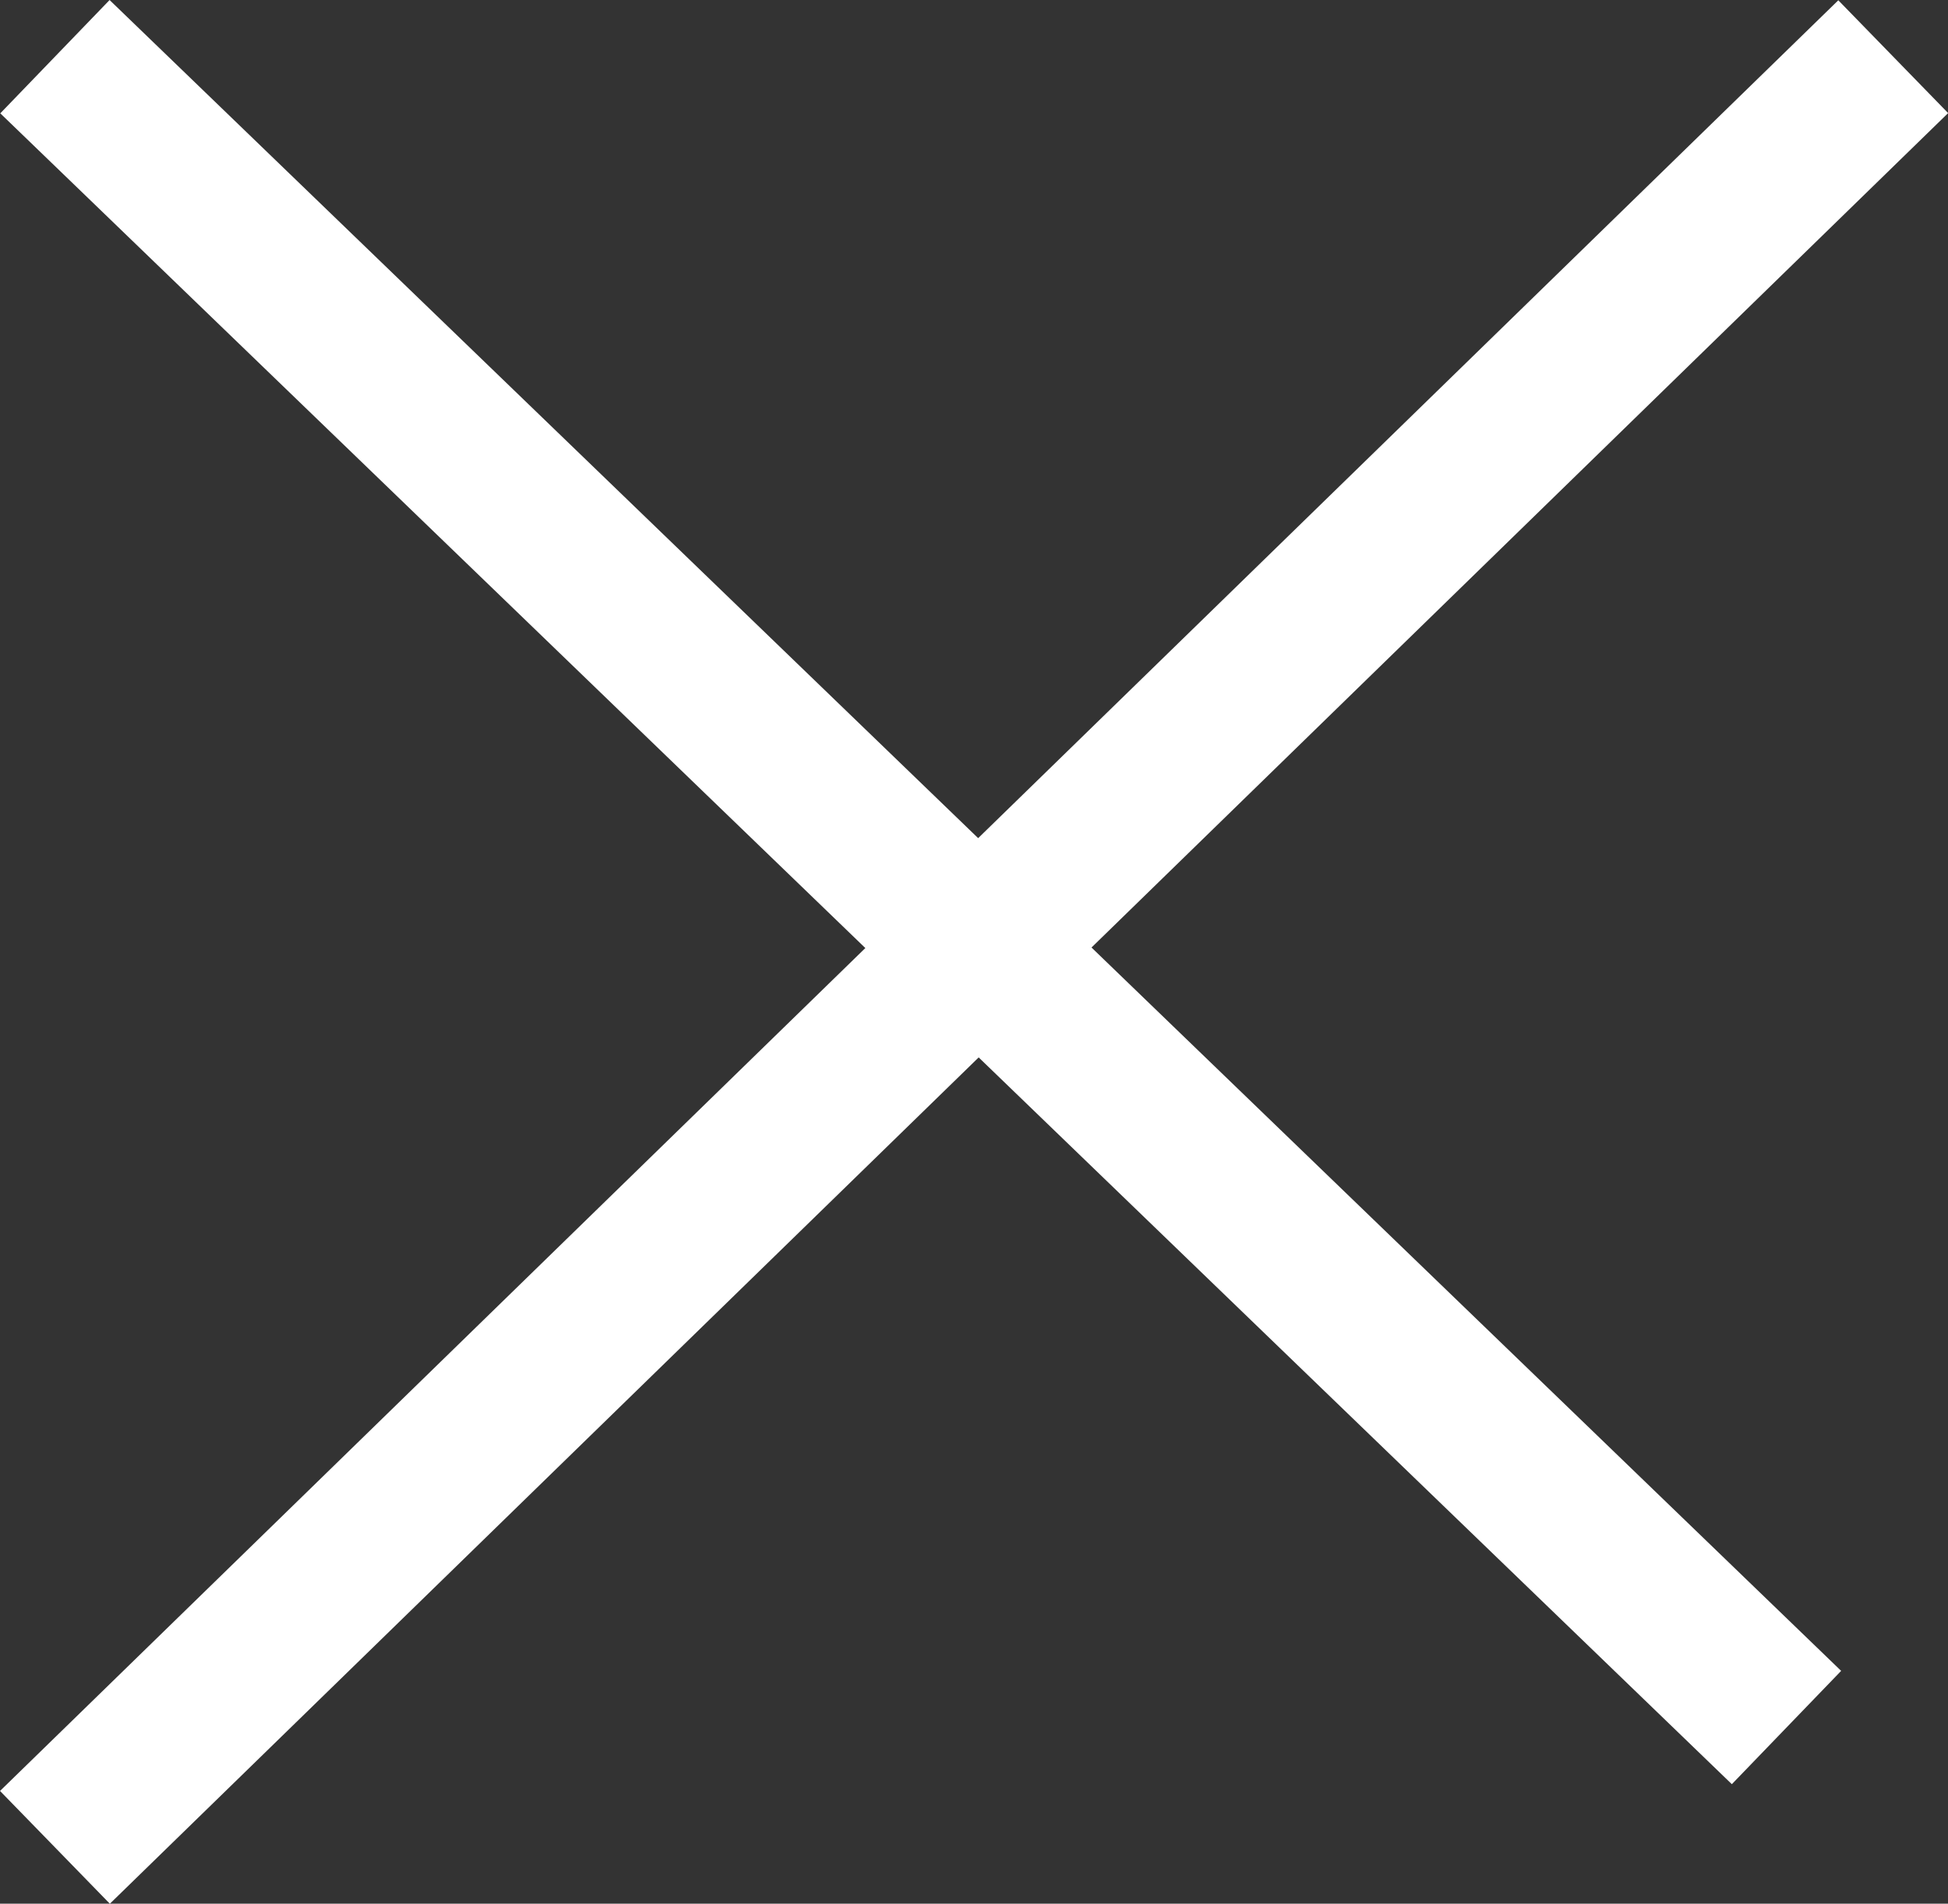
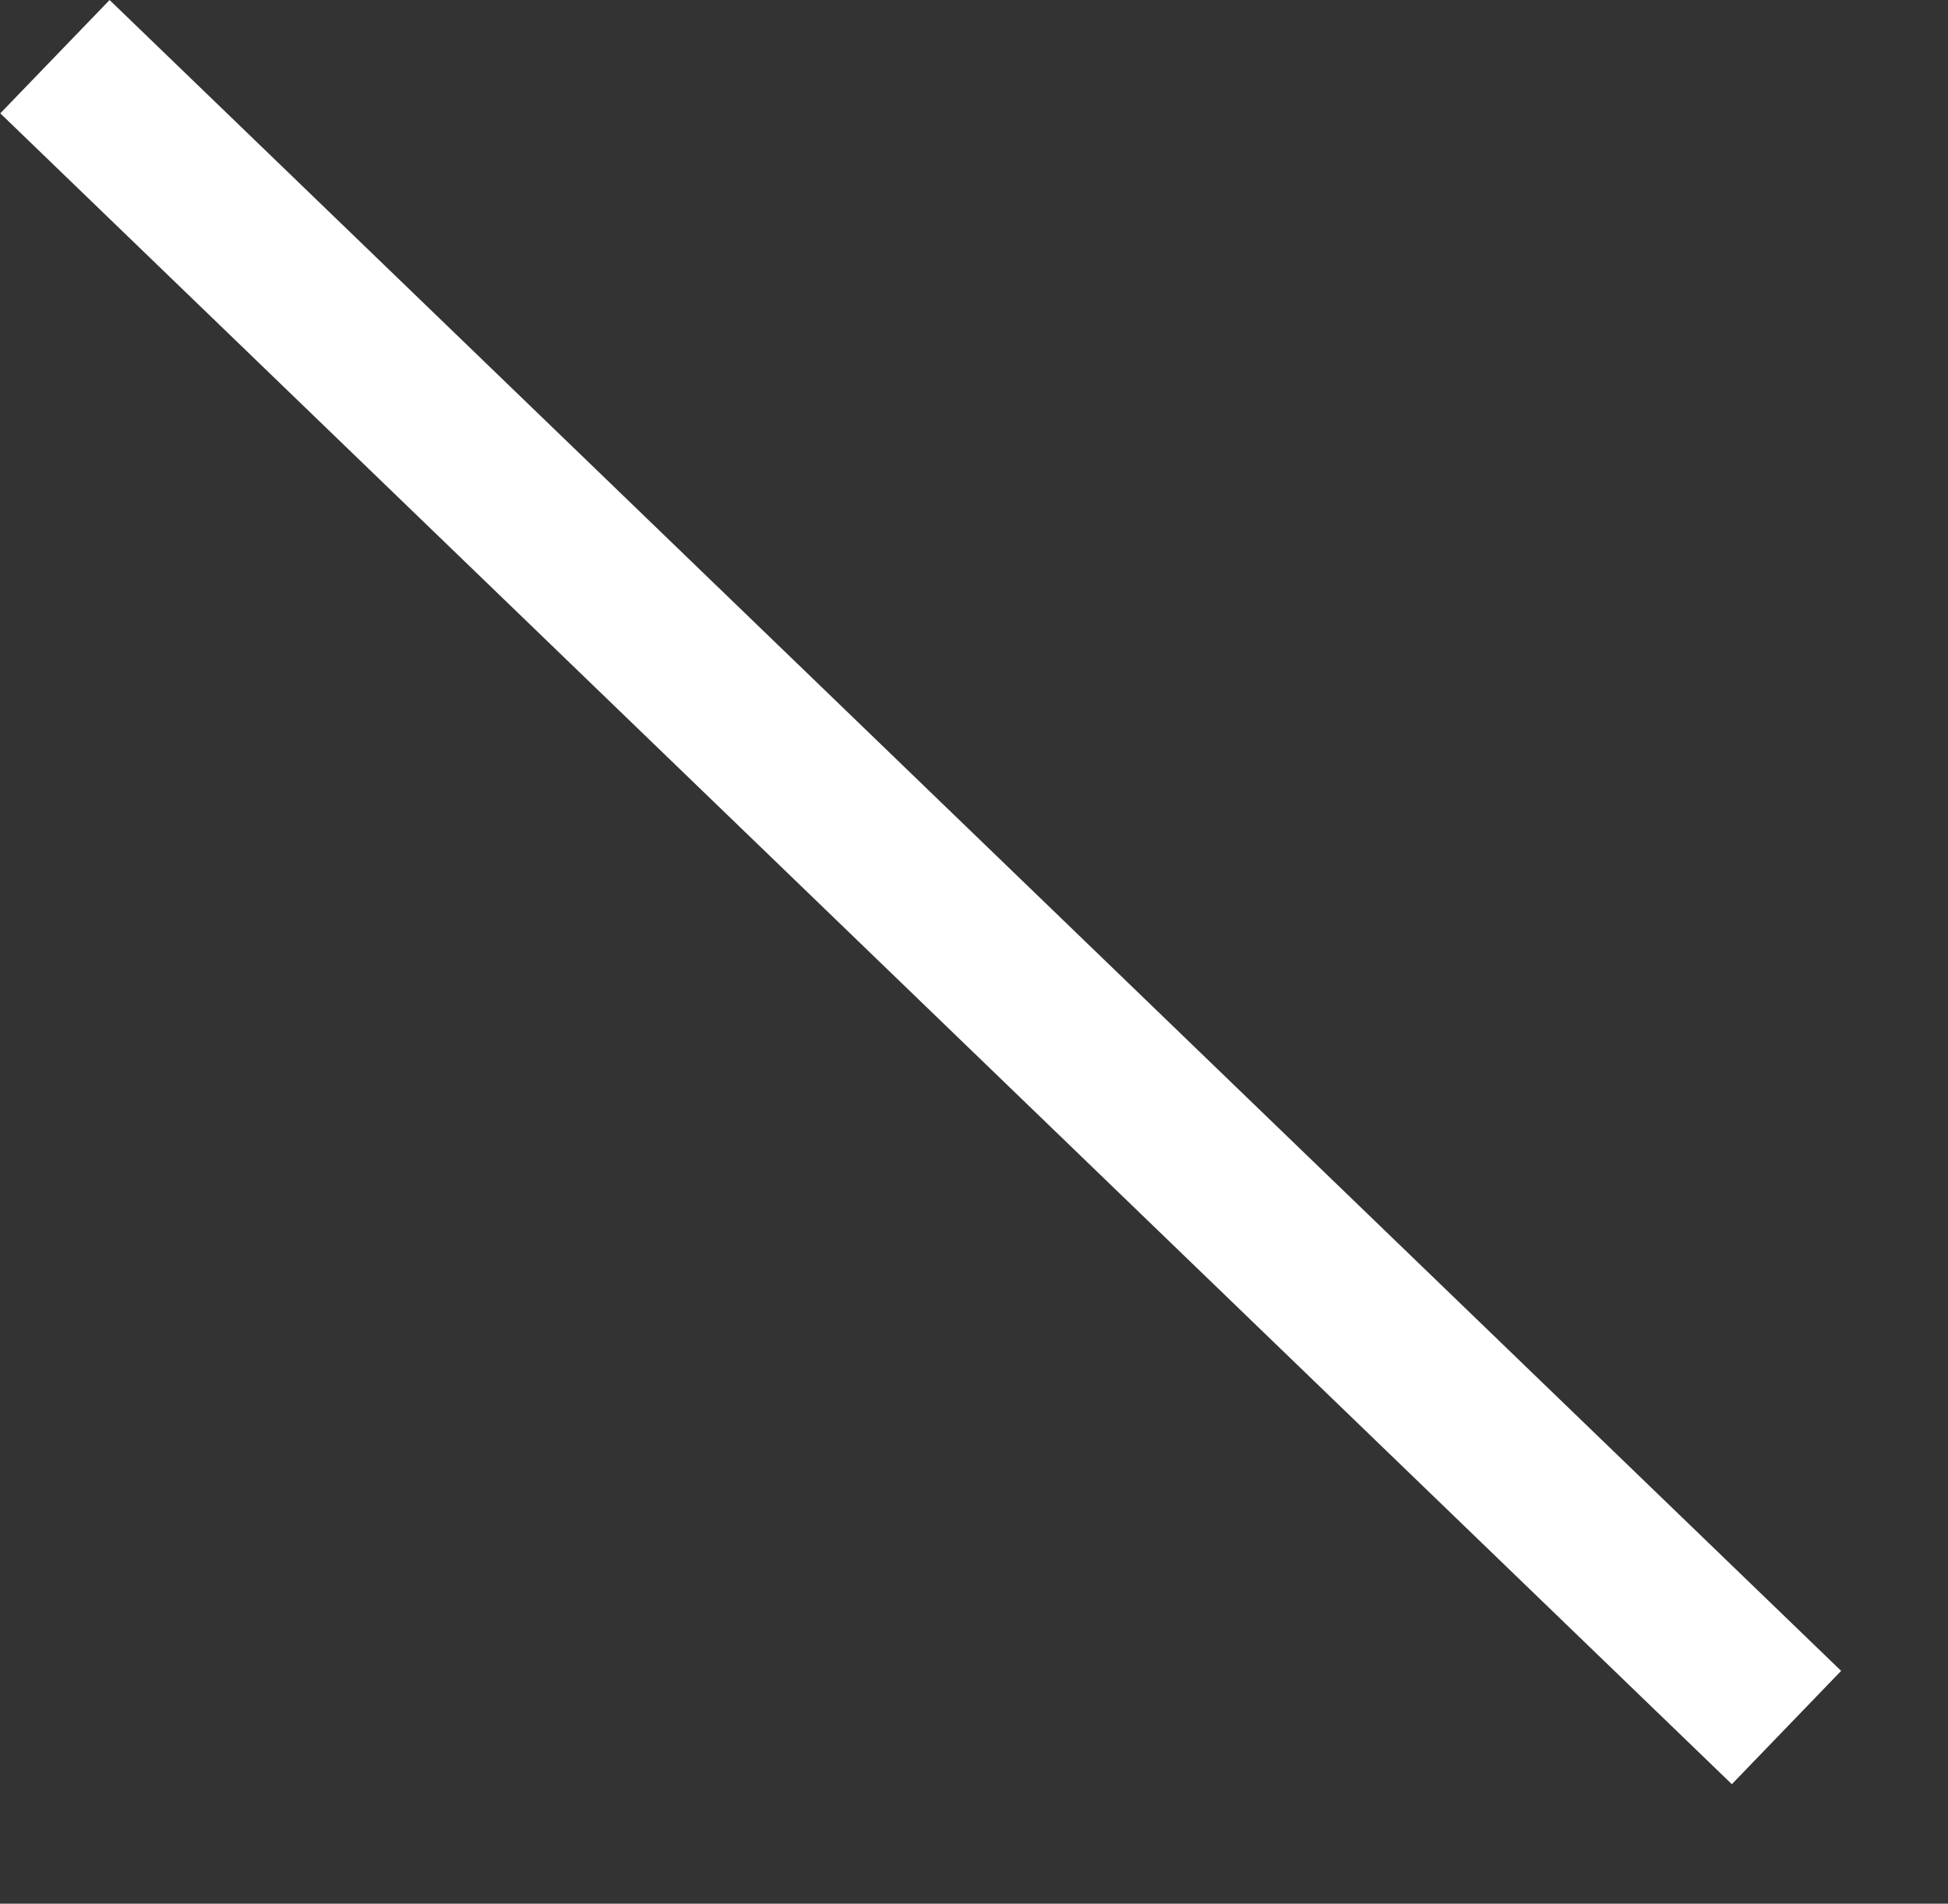
<svg xmlns="http://www.w3.org/2000/svg" width="12.375" height="12.091" viewBox="0 0 12.375 12.091">
  <rect x="0" y="0" width="12.375" height="12.091" fill="#333333" stroke="none" />
  <g id="グループ_3968" data-name="グループ 3968" transform="translate(-1348.747 -1020.171)">
-     <path id="パス_7909" data-name="パス 7909" d="M9776,1039.087l11.678-11.373" transform="translate(-8426.904 -7.183)" fill="none" stroke="#fff" stroke-width="1" />
    <path id="パス_7910" data-name="パス 7910" d="M9776,1027.714l11,10.612" transform="translate(-8426.904 -7.183)" fill="none" stroke="#fff" stroke-width="1" />
  </g>
</svg>